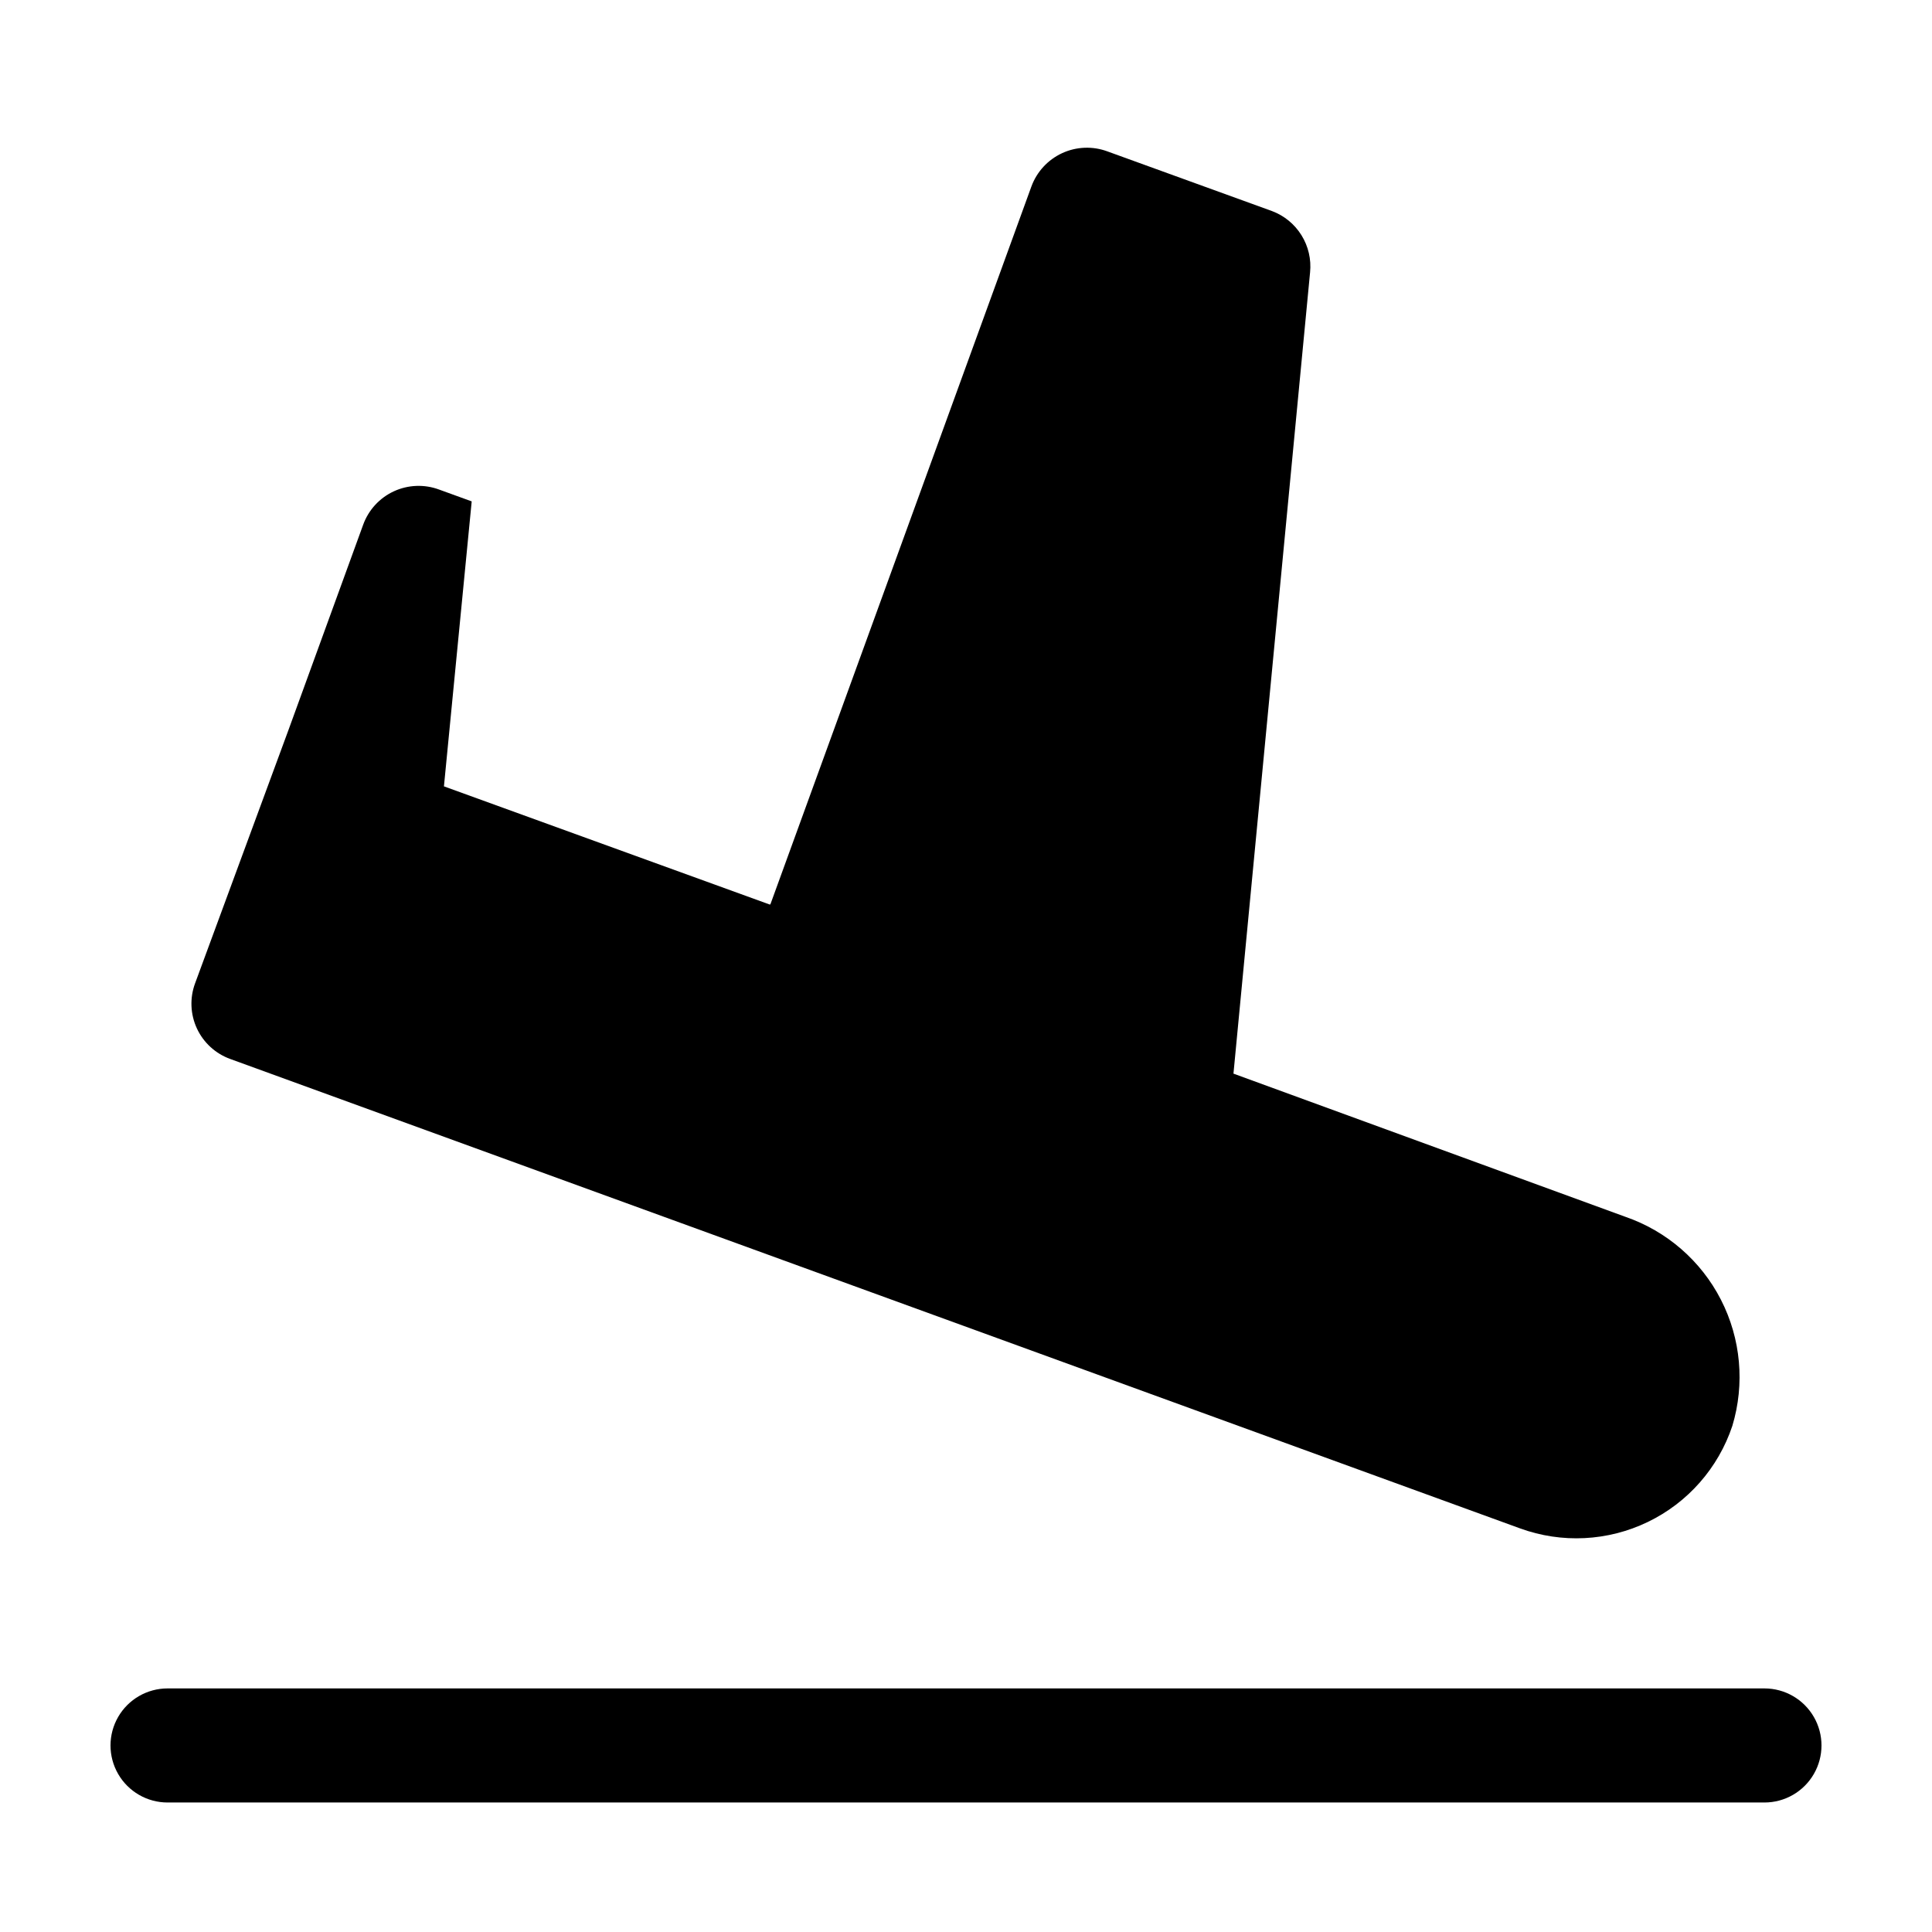
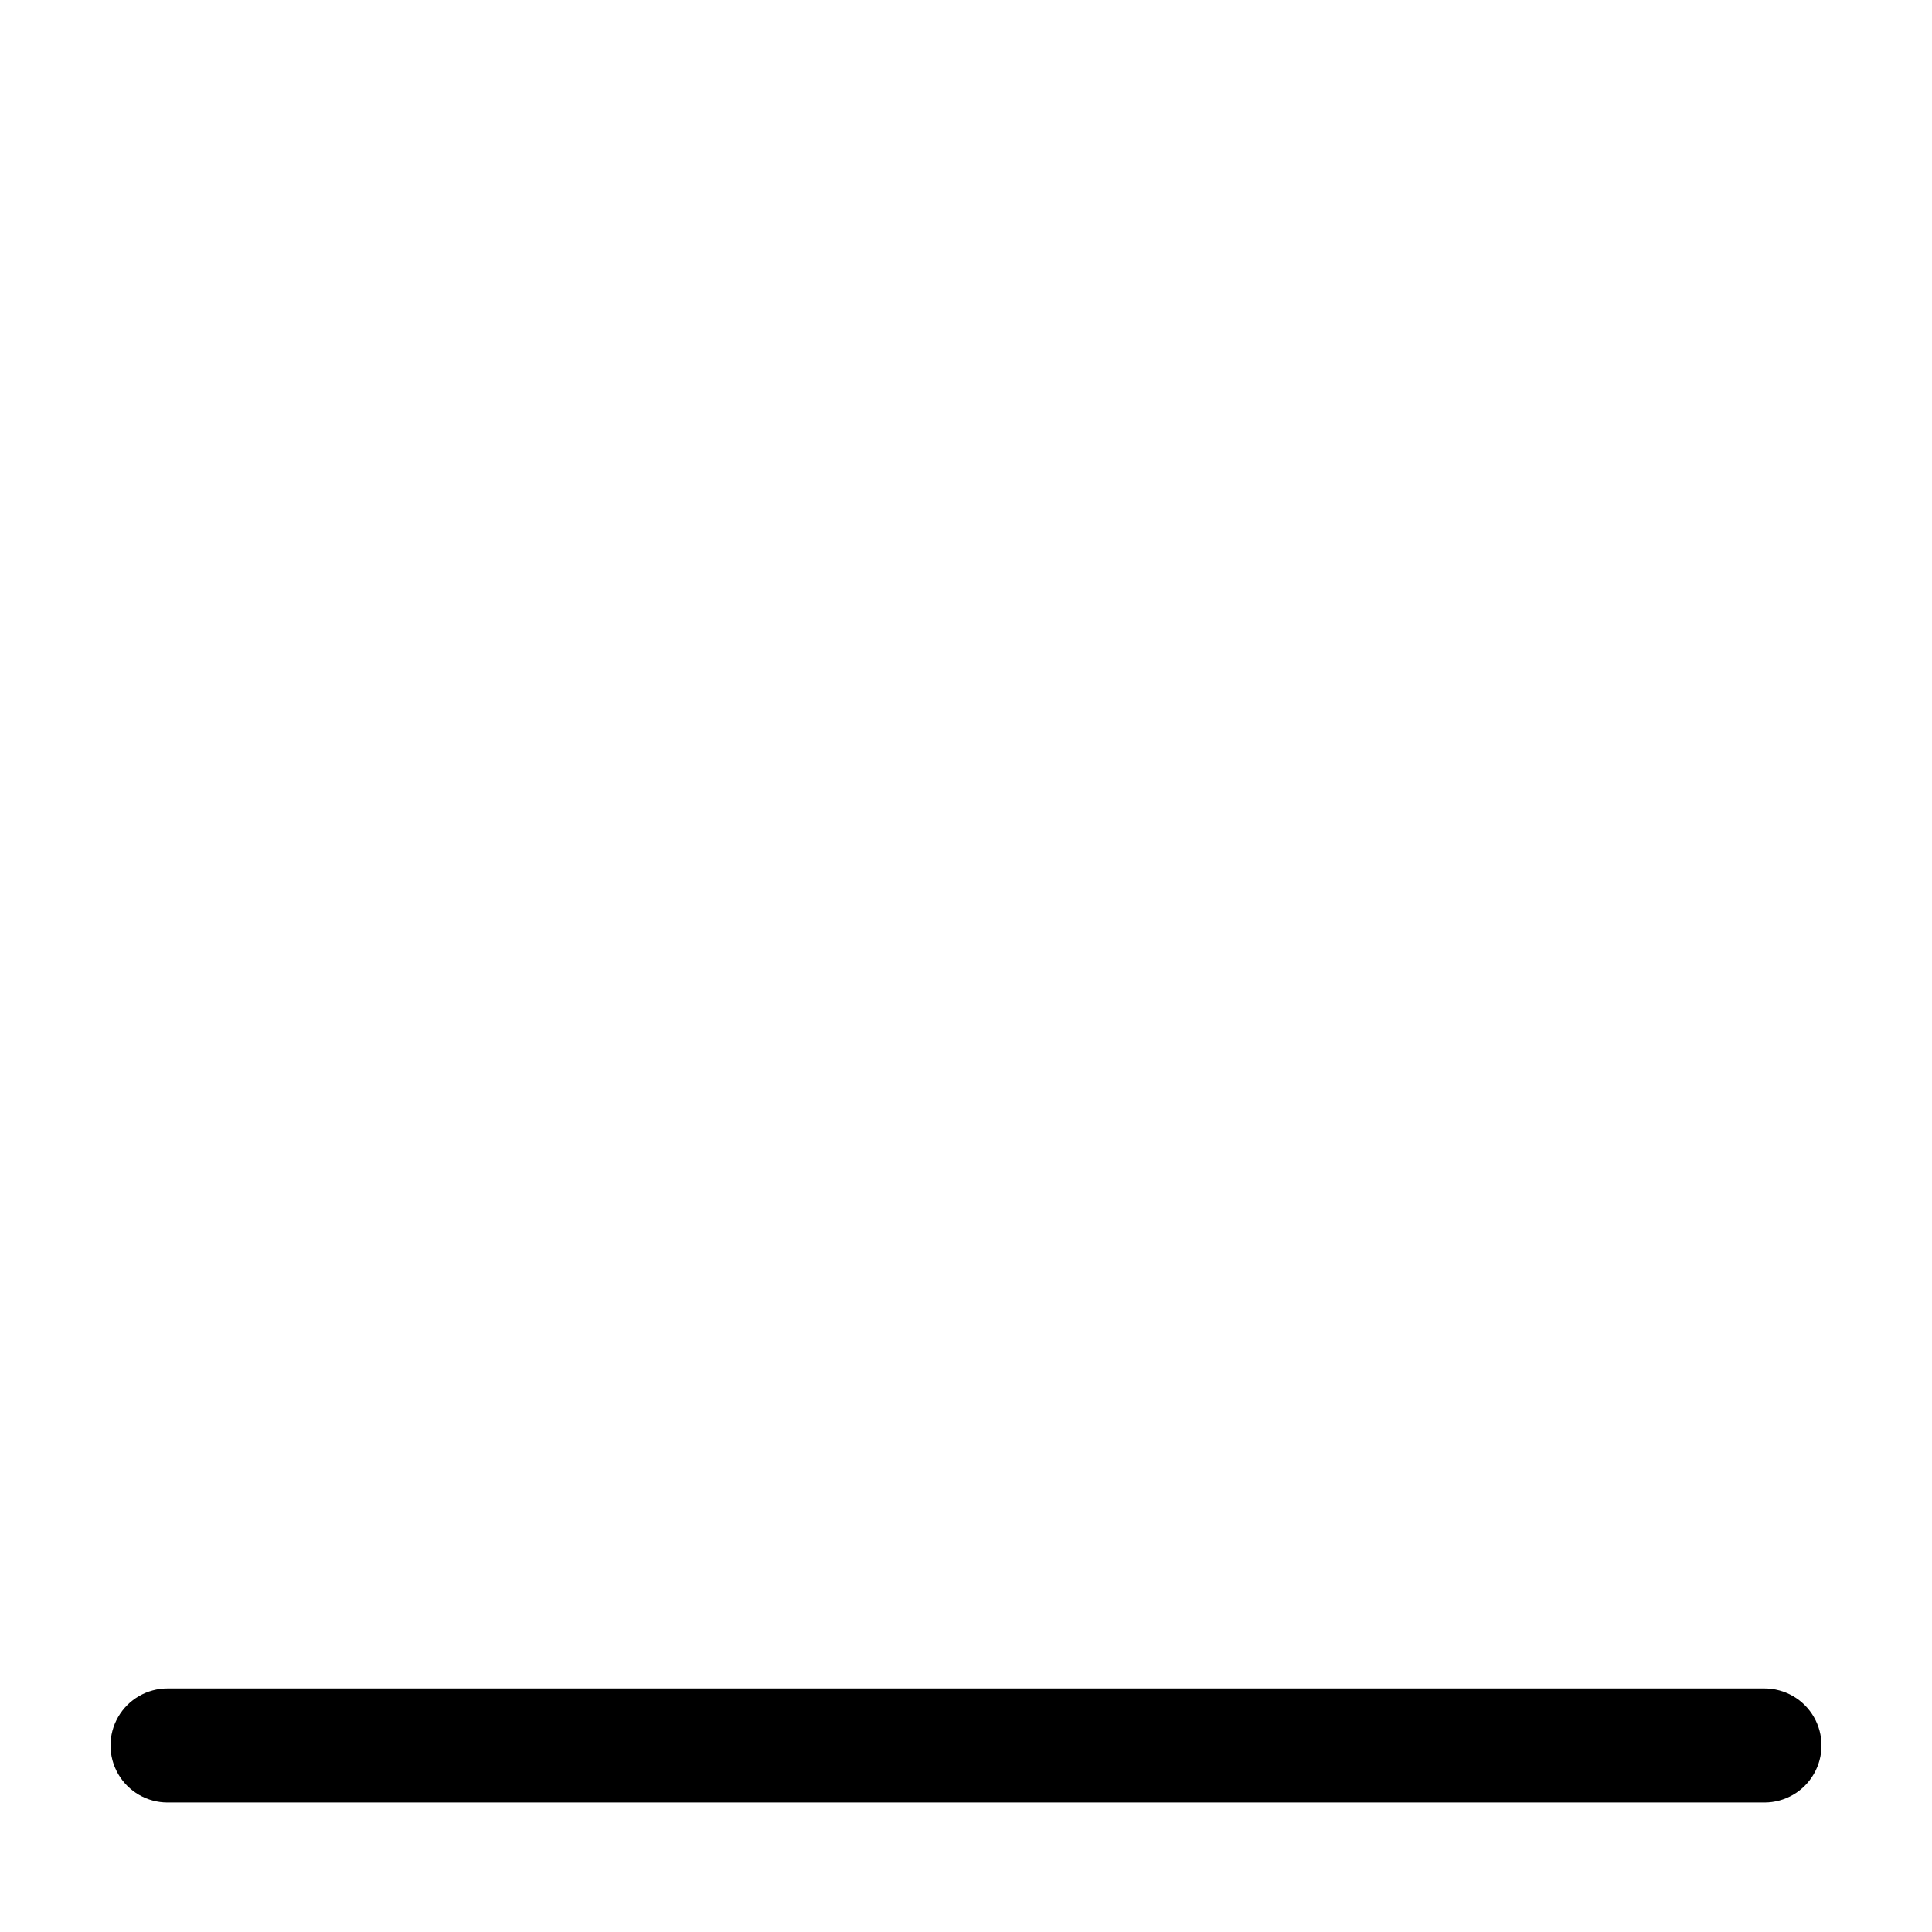
<svg xmlns="http://www.w3.org/2000/svg" fill="#000000" width="800px" height="800px" version="1.1" viewBox="144 144 512 512">
  <g>
-     <path d="m205.02 424.64 341.79 124.39c11.055 4.035 23.273 3.426 33.875-1.691 10.598-5.113 18.676-14.297 22.402-25.461 3.352-11.113 2.273-23.094-3.016-33.426-5.289-10.332-14.375-18.215-25.352-21.996l-103.84-37.934 20.305-212.36c0.344-3.438-0.457-6.891-2.281-9.824-1.82-2.934-4.562-5.184-7.793-6.398l-43.633-15.82c-3.906-1.445-8.23-1.277-12.012 0.473s-6.711 4.934-8.141 8.848l-69.172 190.24h-0.25l-86.254-31.289 7.356-75.52-8.613-3.125c-3.91-1.457-8.238-1.293-12.023 0.457s-6.711 4.941-8.129 8.863l-19.801 54.41-24.738 67.109c-1.441 3.894-1.27 8.203 0.48 11.969 1.754 3.766 4.934 6.676 8.84 8.086z" />
    <path d="m611.6 591.45h-423.2c-5.398 0-10.391 2.883-13.09 7.559-2.699 4.676-2.699 10.438 0 15.113 2.699 4.676 7.691 7.559 13.09 7.559h423.2c5.402 0 10.391-2.883 13.09-7.559 2.699-4.676 2.699-10.438 0-15.113-2.699-4.676-7.688-7.559-13.09-7.559z" />
  </g>
</svg>